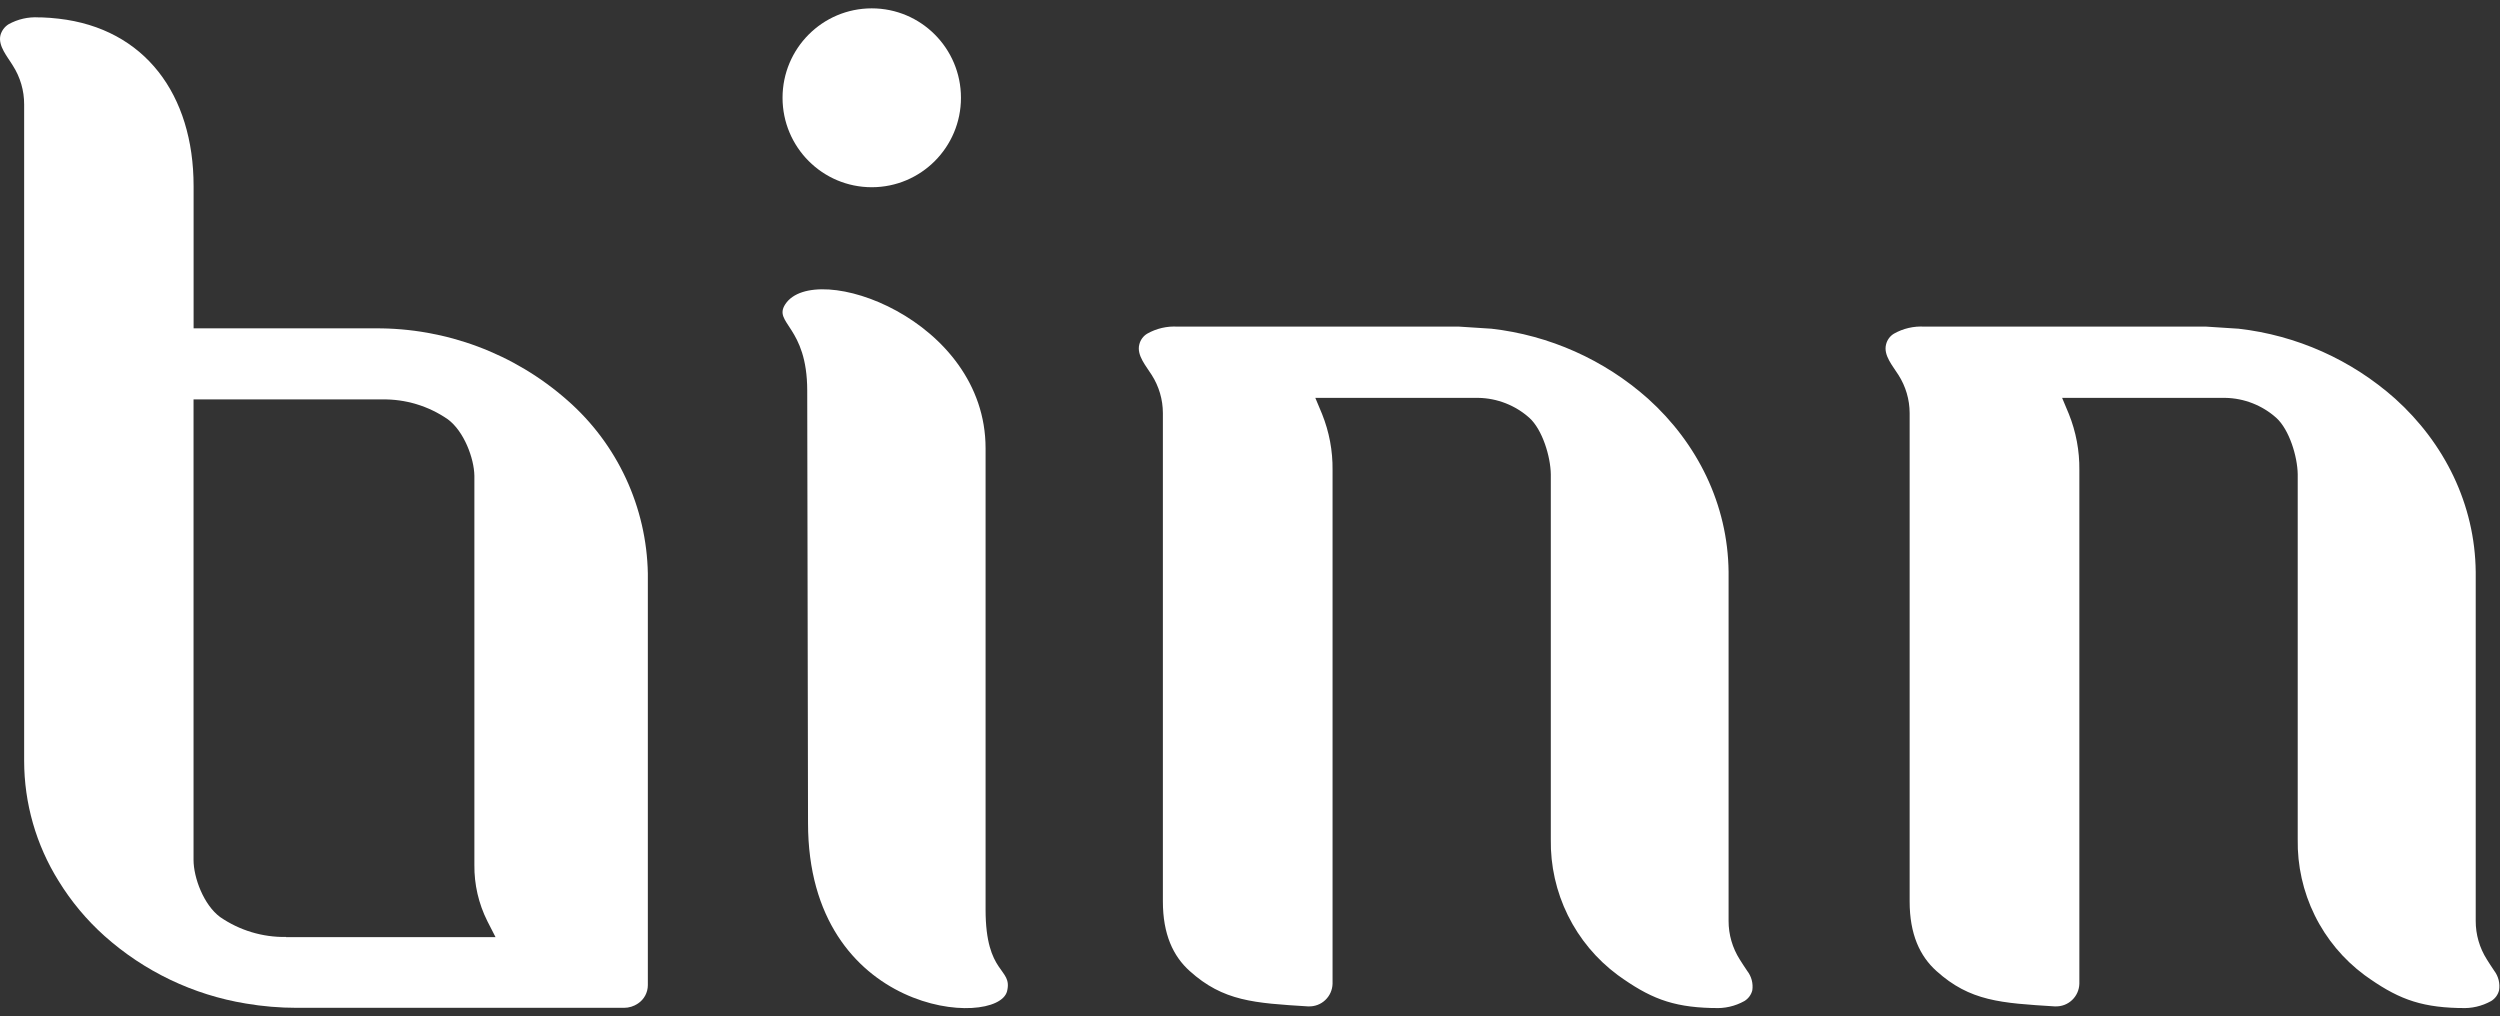
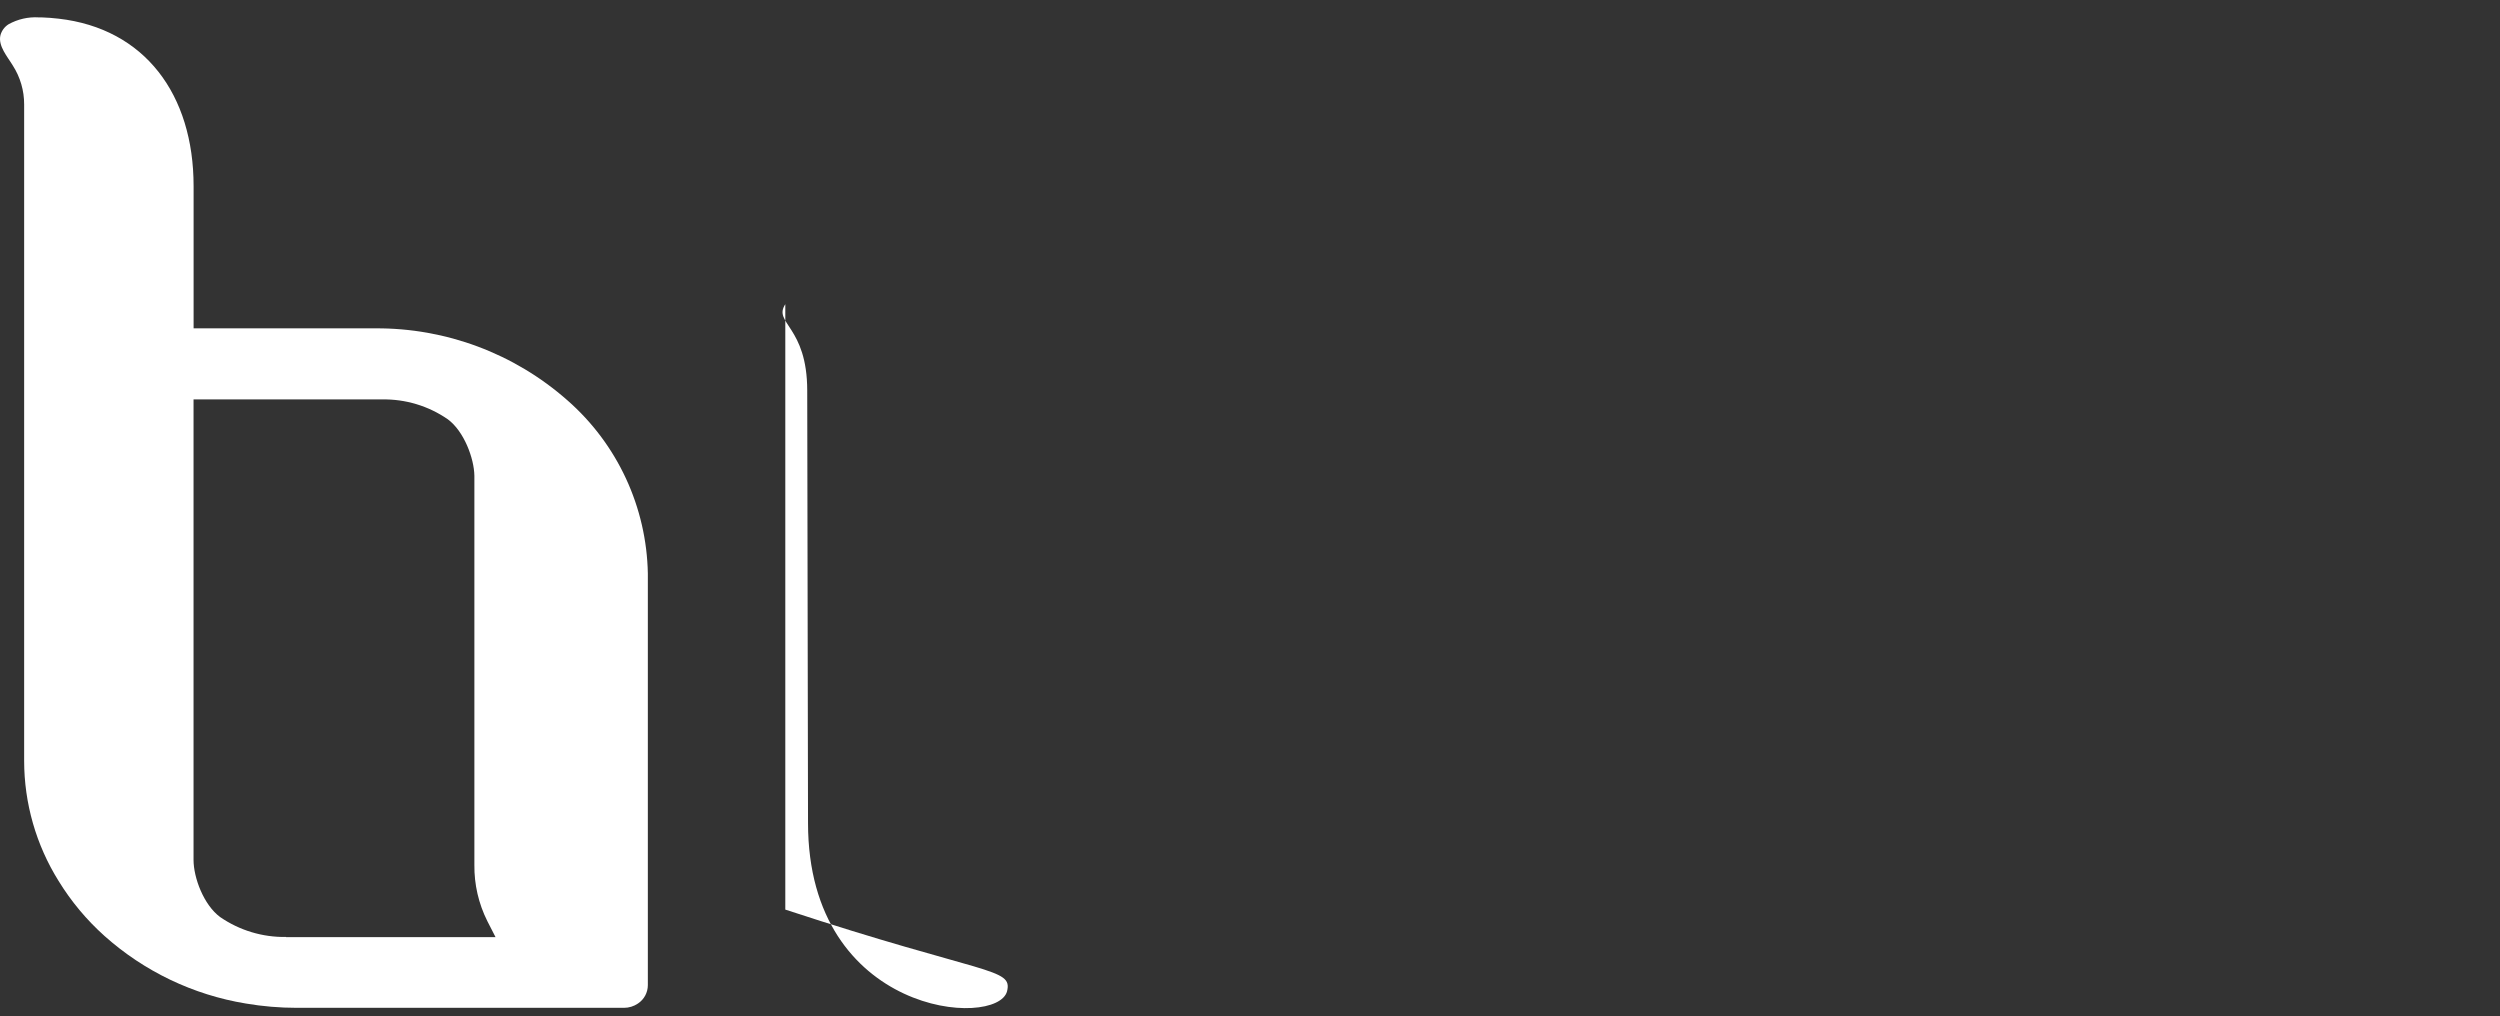
<svg xmlns="http://www.w3.org/2000/svg" width="182" height="74" viewBox="0 0 182 74" fill="none">
  <rect x="0" y="0" width="182" height="74" fill="#333333" stroke="none" />
  <path d="M41.314 29.149C37.445 25.733 32.456 23.866 27.301 23.904H14.094V13.547C14.094 6.883 10.54 2.077 4.268 1.36C3.854 1.309 3.443 1.282 3.029 1.266H2.986H2.923H2.83C2.058 1.218 1.288 1.394 0.613 1.772C0.331 1.953 0.125 2.232 0.034 2.556C-0.165 3.34 0.562 4.147 0.937 4.778C1.476 5.62 1.761 6.6 1.758 7.601V55.389C1.76 58.481 2.628 61.51 4.264 64.131C5.179 65.622 6.305 66.971 7.607 68.137C10.502 70.721 14.069 72.427 17.894 73.056C19.123 73.265 20.366 73.37 21.612 73.37H27.755H38.362H45.423C45.787 73.371 46.143 73.261 46.444 73.056C46.664 72.91 46.845 72.712 46.971 72.478C47.096 72.245 47.162 71.985 47.163 71.72V41.748C47.118 39.355 46.574 36.998 45.567 34.828C44.56 32.659 43.111 30.724 41.314 29.149ZM20.823 68.211C19.112 68.239 17.435 67.732 16.025 66.761C14.825 65.875 14.09 63.888 14.09 62.602V29.078H27.809C29.521 29.046 31.199 29.553 32.607 30.529C33.78 31.399 34.515 33.363 34.535 34.637V62.974C34.52 64.387 34.842 65.784 35.473 67.047L36.075 68.223H20.827L20.823 68.211Z" fill="white" />
-   <path d="M58.824 59.911L58.766 28.441C58.766 23.737 56.255 23.541 57.17 22.146C59.321 18.865 71.75 23.212 71.75 32.636V66.218C71.75 71.012 73.736 70.436 73.314 72.165C72.599 74.901 58.824 73.96 58.824 59.911Z" fill="white" />
-   <path d="M127.569 72.093C127.529 72.255 127.457 72.408 127.357 72.542C127.258 72.677 127.133 72.791 126.99 72.877C126.315 73.254 125.545 73.43 124.773 73.382H124.687H124.625H124.582C121.677 73.304 120.054 72.63 117.775 70.987C116.235 69.848 114.99 68.357 114.141 66.637C113.293 64.917 112.867 63.019 112.899 61.101V34.524C112.88 33.246 112.293 31.282 111.335 30.416C110.311 29.504 108.995 28.989 107.625 28.965H95.755L96.247 30.141C96.767 31.435 97.026 32.819 97.01 34.214V71.622C97.003 71.845 96.953 72.064 96.862 72.267C96.771 72.47 96.641 72.653 96.479 72.805C96.318 72.958 96.128 73.077 95.92 73.156C95.713 73.234 95.492 73.272 95.27 73.265H95.215C91.305 73.022 89.053 72.892 86.613 70.693C85.401 69.608 84.658 68.008 84.658 65.629V30.071C84.656 29.088 84.374 28.127 83.845 27.299C83.454 26.664 82.735 25.876 82.942 25.076C82.981 24.914 83.051 24.762 83.149 24.627C83.247 24.492 83.371 24.379 83.513 24.293C84.19 23.908 84.965 23.73 85.742 23.779H85.804H85.855H85.89H85.941C86.035 23.779 86.132 23.779 86.226 23.779H106.237L108.544 23.928H108.563C112.8 24.407 116.787 26.187 119.976 29.024C123.581 32.274 125.79 36.731 125.841 41.631V67.036C125.838 68.033 126.12 69.01 126.654 69.85C126.803 70.109 127.01 70.388 127.194 70.678C127.348 70.876 127.461 71.103 127.526 71.347C127.59 71.59 127.605 71.844 127.569 72.093Z" fill="white" />
-   <path d="M181.932 72.093C181.892 72.255 181.82 72.408 181.721 72.542C181.621 72.677 181.497 72.791 181.354 72.877C180.678 73.254 179.909 73.43 179.137 73.382H179.051H178.988H178.945C176.04 73.304 174.418 72.63 172.138 70.987C170.6 69.847 169.356 68.354 168.51 66.633C167.664 64.913 167.241 63.015 167.274 61.097V34.524C167.255 33.246 166.668 31.282 165.71 30.416C164.686 29.504 163.37 28.989 162 28.965H150.122L150.614 30.141C151.134 31.435 151.393 32.819 151.377 34.214V71.622C151.37 71.845 151.32 72.064 151.229 72.267C151.138 72.47 151.008 72.653 150.846 72.805C150.685 72.958 150.495 73.077 150.287 73.156C150.08 73.234 149.859 73.272 149.637 73.265H149.578C145.668 73.022 143.416 72.892 140.977 70.693C139.765 69.608 139.022 68.008 139.022 65.629V30.071C139.019 29.088 138.737 28.127 138.208 27.299C137.817 26.664 137.098 25.876 137.305 25.076C137.344 24.914 137.414 24.762 137.512 24.627C137.61 24.492 137.734 24.379 137.876 24.293C138.554 23.908 139.328 23.73 140.105 23.779H140.167H140.218H140.253H140.304C140.398 23.779 140.496 23.779 140.59 23.779H160.628L162.934 23.928H162.954C167.191 24.407 171.177 26.187 174.367 29.024C177.972 32.274 180.181 36.731 180.232 41.631V67.036C180.228 68.033 180.511 69.01 181.045 69.85C181.193 70.109 181.401 70.388 181.584 70.678C181.734 70.878 181.842 71.106 181.902 71.35C181.962 71.593 181.972 71.846 181.932 72.093Z" fill="white" />
-   <path d="M63.464 13.63C67.05 13.63 69.958 10.715 69.958 7.119C69.958 3.523 67.05 0.608 63.464 0.608C59.877 0.608 56.969 3.523 56.969 7.119C56.969 10.715 59.877 13.63 63.464 13.63Z" fill="white" />
+   <path d="M58.824 59.911L58.766 28.441C58.766 23.737 56.255 23.541 57.17 22.146V66.218C71.75 71.012 73.736 70.436 73.314 72.165C72.599 74.901 58.824 73.96 58.824 59.911Z" fill="white" />
</svg>